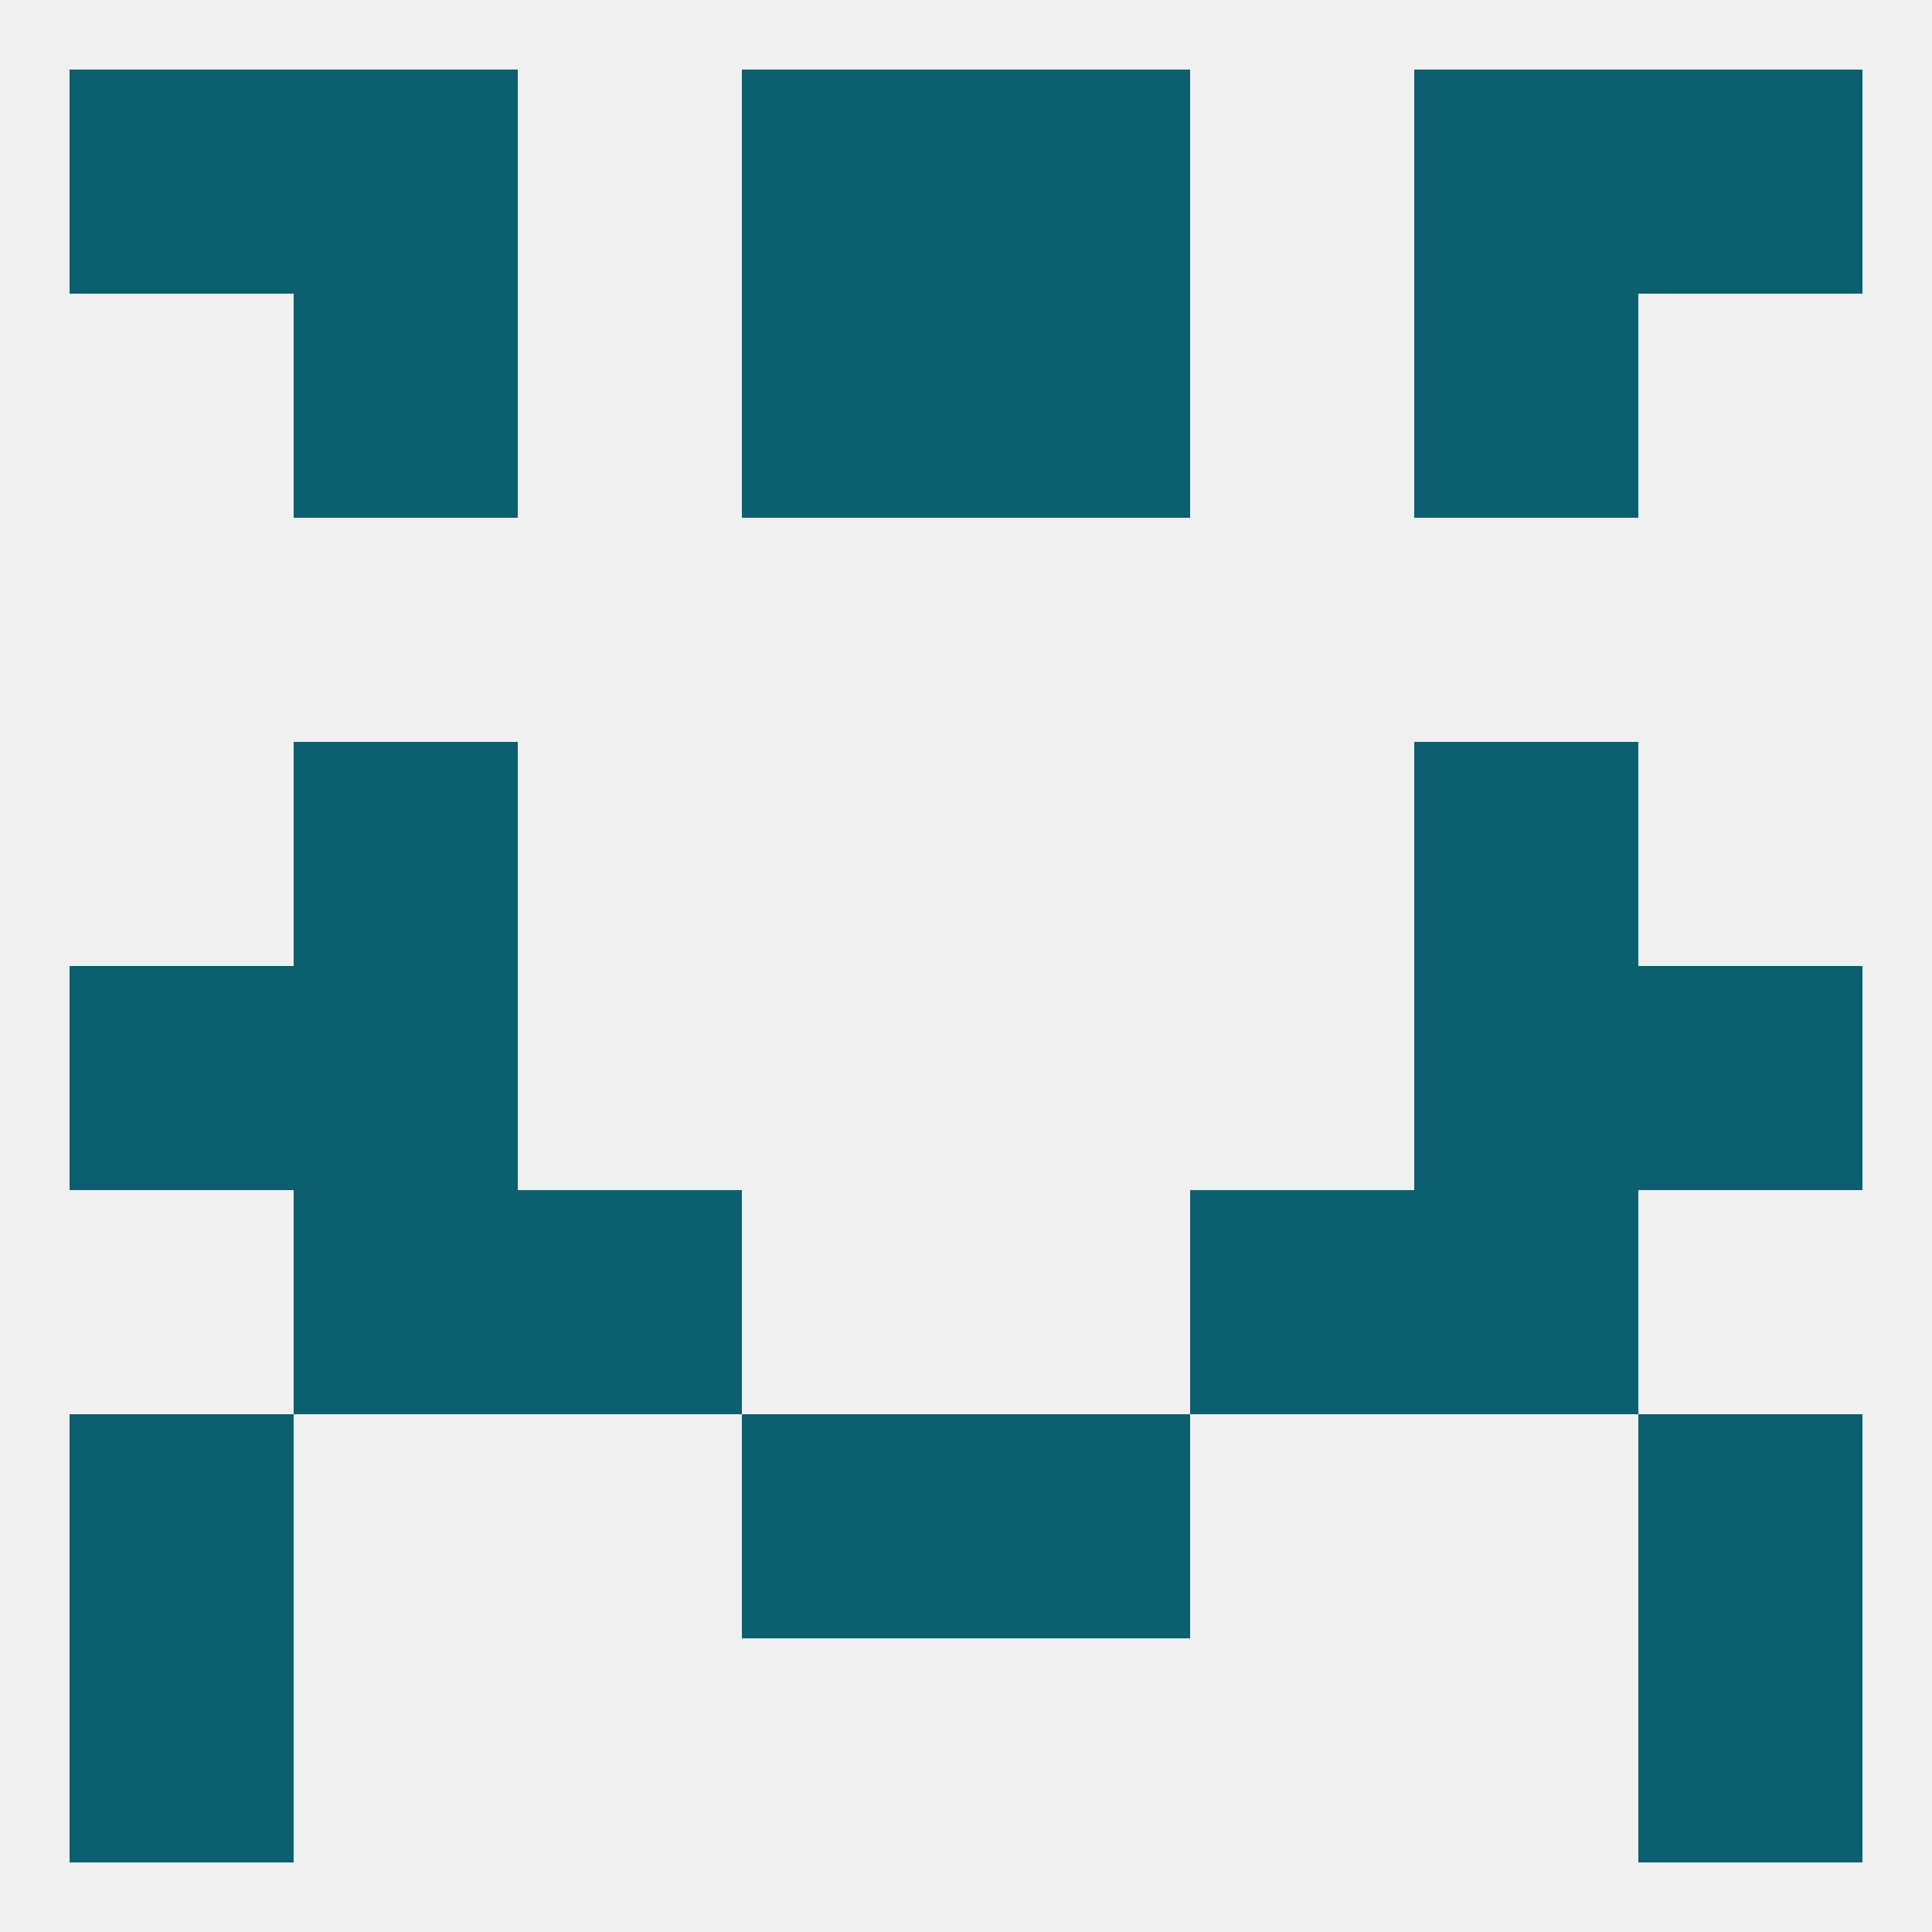
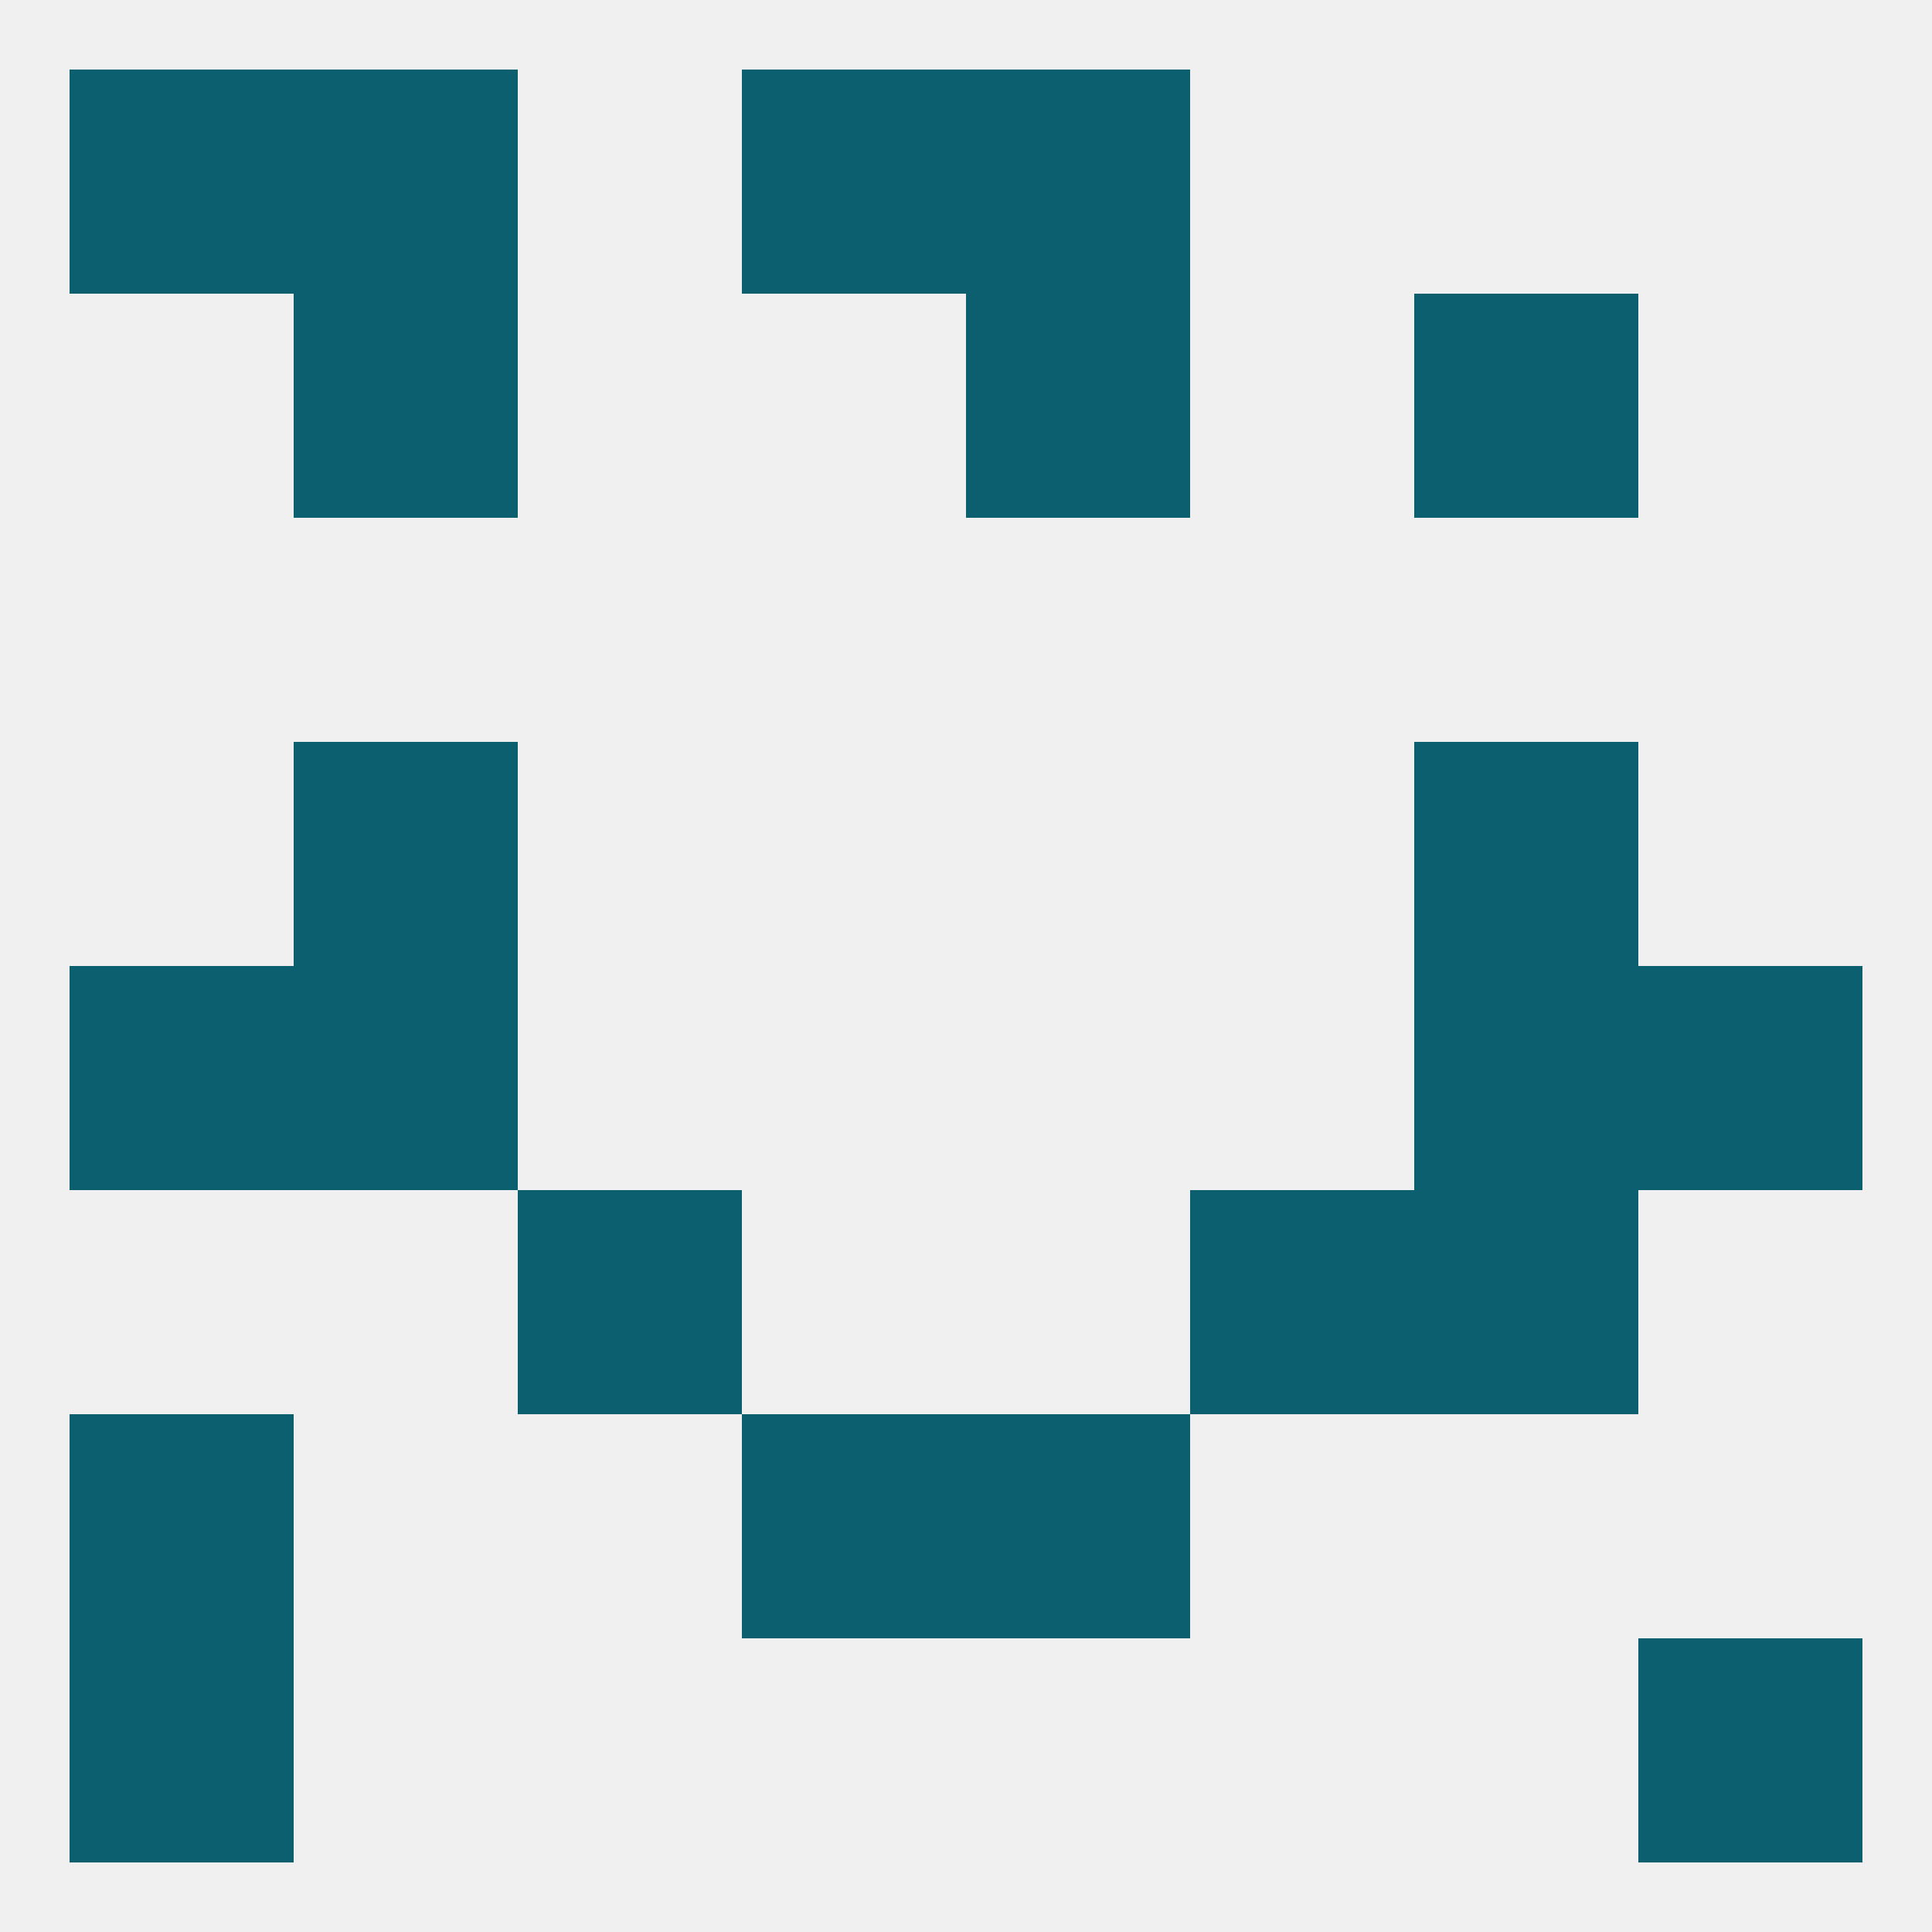
<svg xmlns="http://www.w3.org/2000/svg" version="1.1" baseprofile="full" width="250" height="250" viewBox="0 0 250 250">
  <rect width="100%" height="100%" fill="rgba(240,240,240,255)" />
  <rect x="96" y="183" width="29" height="29" fill="rgba(12,95,110,255)" />
  <rect x="125" y="183" width="29" height="29" fill="rgba(12,95,110,255)" />
  <rect x="9" y="183" width="29" height="29" fill="rgba(12,95,110,255)" />
-   <rect x="212" y="183" width="29" height="29" fill="rgba(12,95,110,255)" />
  <rect x="38" y="96" width="29" height="29" fill="rgba(12,95,110,255)" />
  <rect x="183" y="96" width="29" height="29" fill="rgba(12,95,110,255)" />
-   <rect x="212" y="9" width="29" height="29" fill="rgba(12,95,110,255)" />
  <rect x="38" y="9" width="29" height="29" fill="rgba(12,95,110,255)" />
-   <rect x="183" y="9" width="29" height="29" fill="rgba(12,95,110,255)" />
  <rect x="96" y="9" width="29" height="29" fill="rgba(12,95,110,255)" />
  <rect x="125" y="9" width="29" height="29" fill="rgba(12,95,110,255)" />
  <rect x="9" y="9" width="29" height="29" fill="rgba(12,95,110,255)" />
  <rect x="9" y="212" width="29" height="29" fill="rgba(12,95,110,255)" />
  <rect x="212" y="212" width="29" height="29" fill="rgba(12,95,110,255)" />
  <rect x="38" y="38" width="29" height="29" fill="rgba(12,95,110,255)" />
  <rect x="183" y="38" width="29" height="29" fill="rgba(12,95,110,255)" />
-   <rect x="96" y="38" width="29" height="29" fill="rgba(12,95,110,255)" />
  <rect x="125" y="38" width="29" height="29" fill="rgba(12,95,110,255)" />
  <rect x="9" y="125" width="29" height="29" fill="rgba(12,95,110,255)" />
  <rect x="212" y="125" width="29" height="29" fill="rgba(12,95,110,255)" />
  <rect x="38" y="125" width="29" height="29" fill="rgba(12,95,110,255)" />
  <rect x="183" y="125" width="29" height="29" fill="rgba(12,95,110,255)" />
-   <rect x="38" y="154" width="29" height="29" fill="rgba(12,95,110,255)" />
  <rect x="183" y="154" width="29" height="29" fill="rgba(12,95,110,255)" />
  <rect x="67" y="154" width="29" height="29" fill="rgba(12,95,110,255)" />
  <rect x="154" y="154" width="29" height="29" fill="rgba(12,95,110,255)" />
</svg>